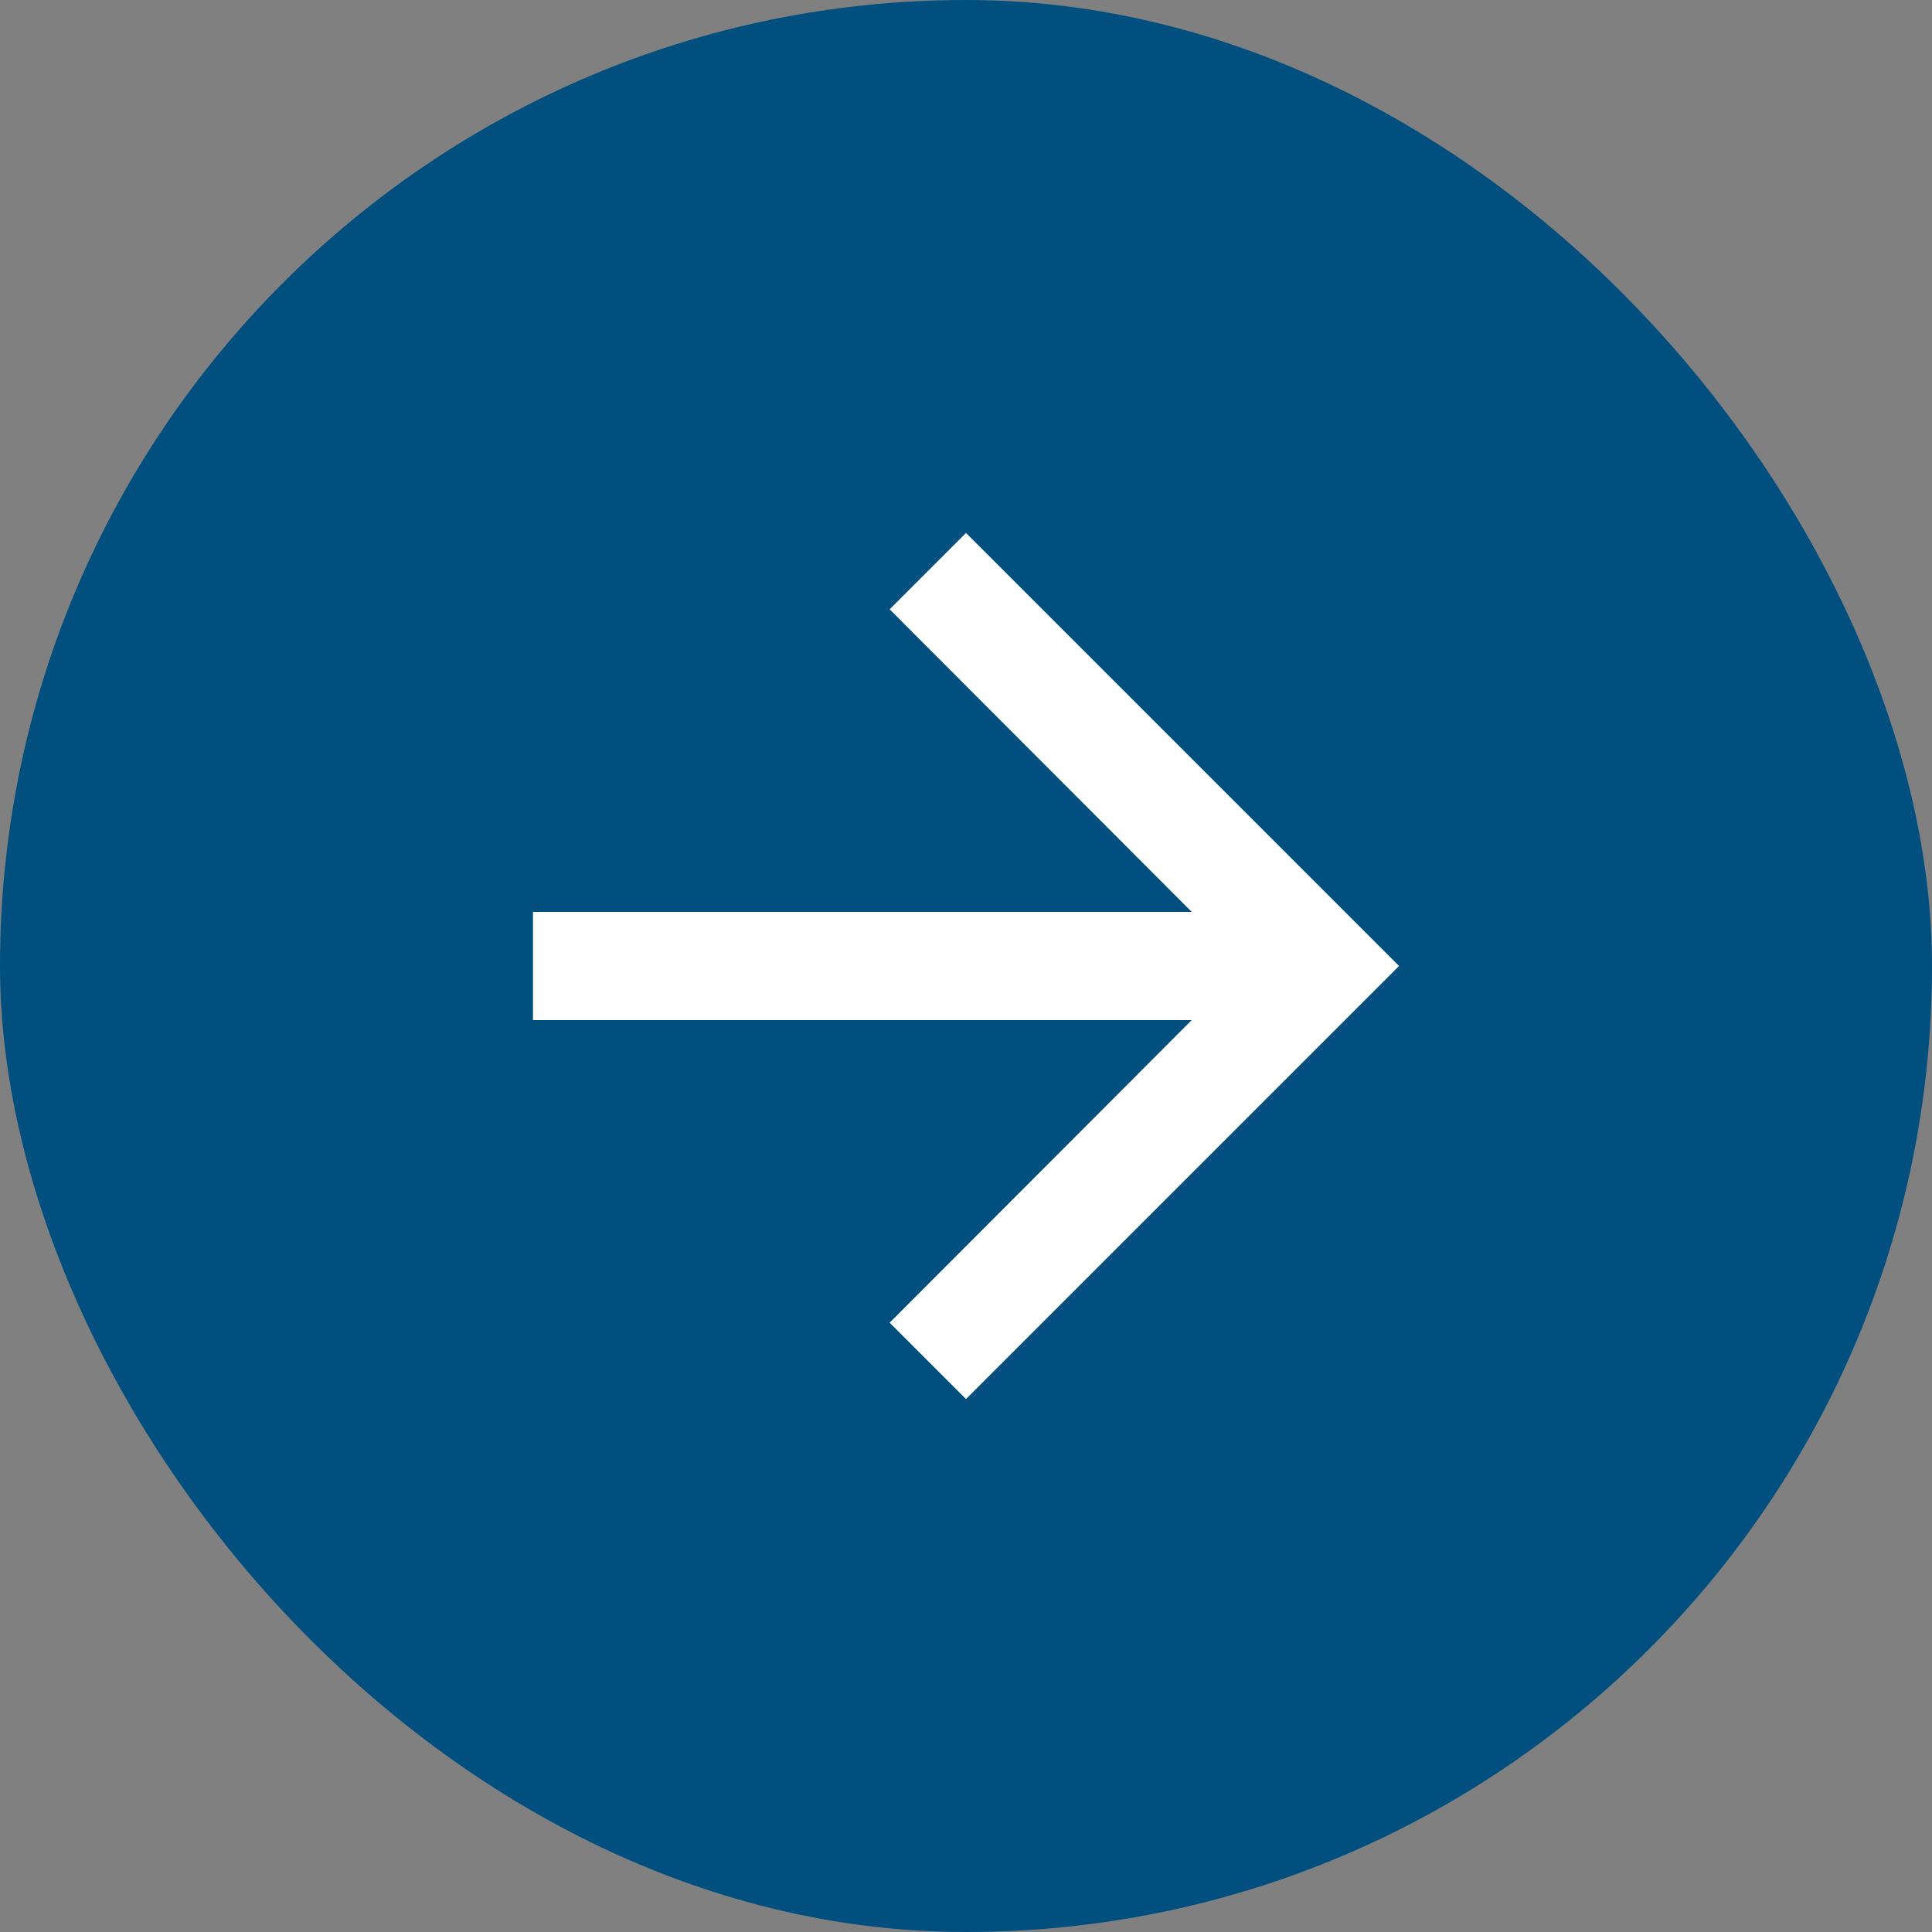
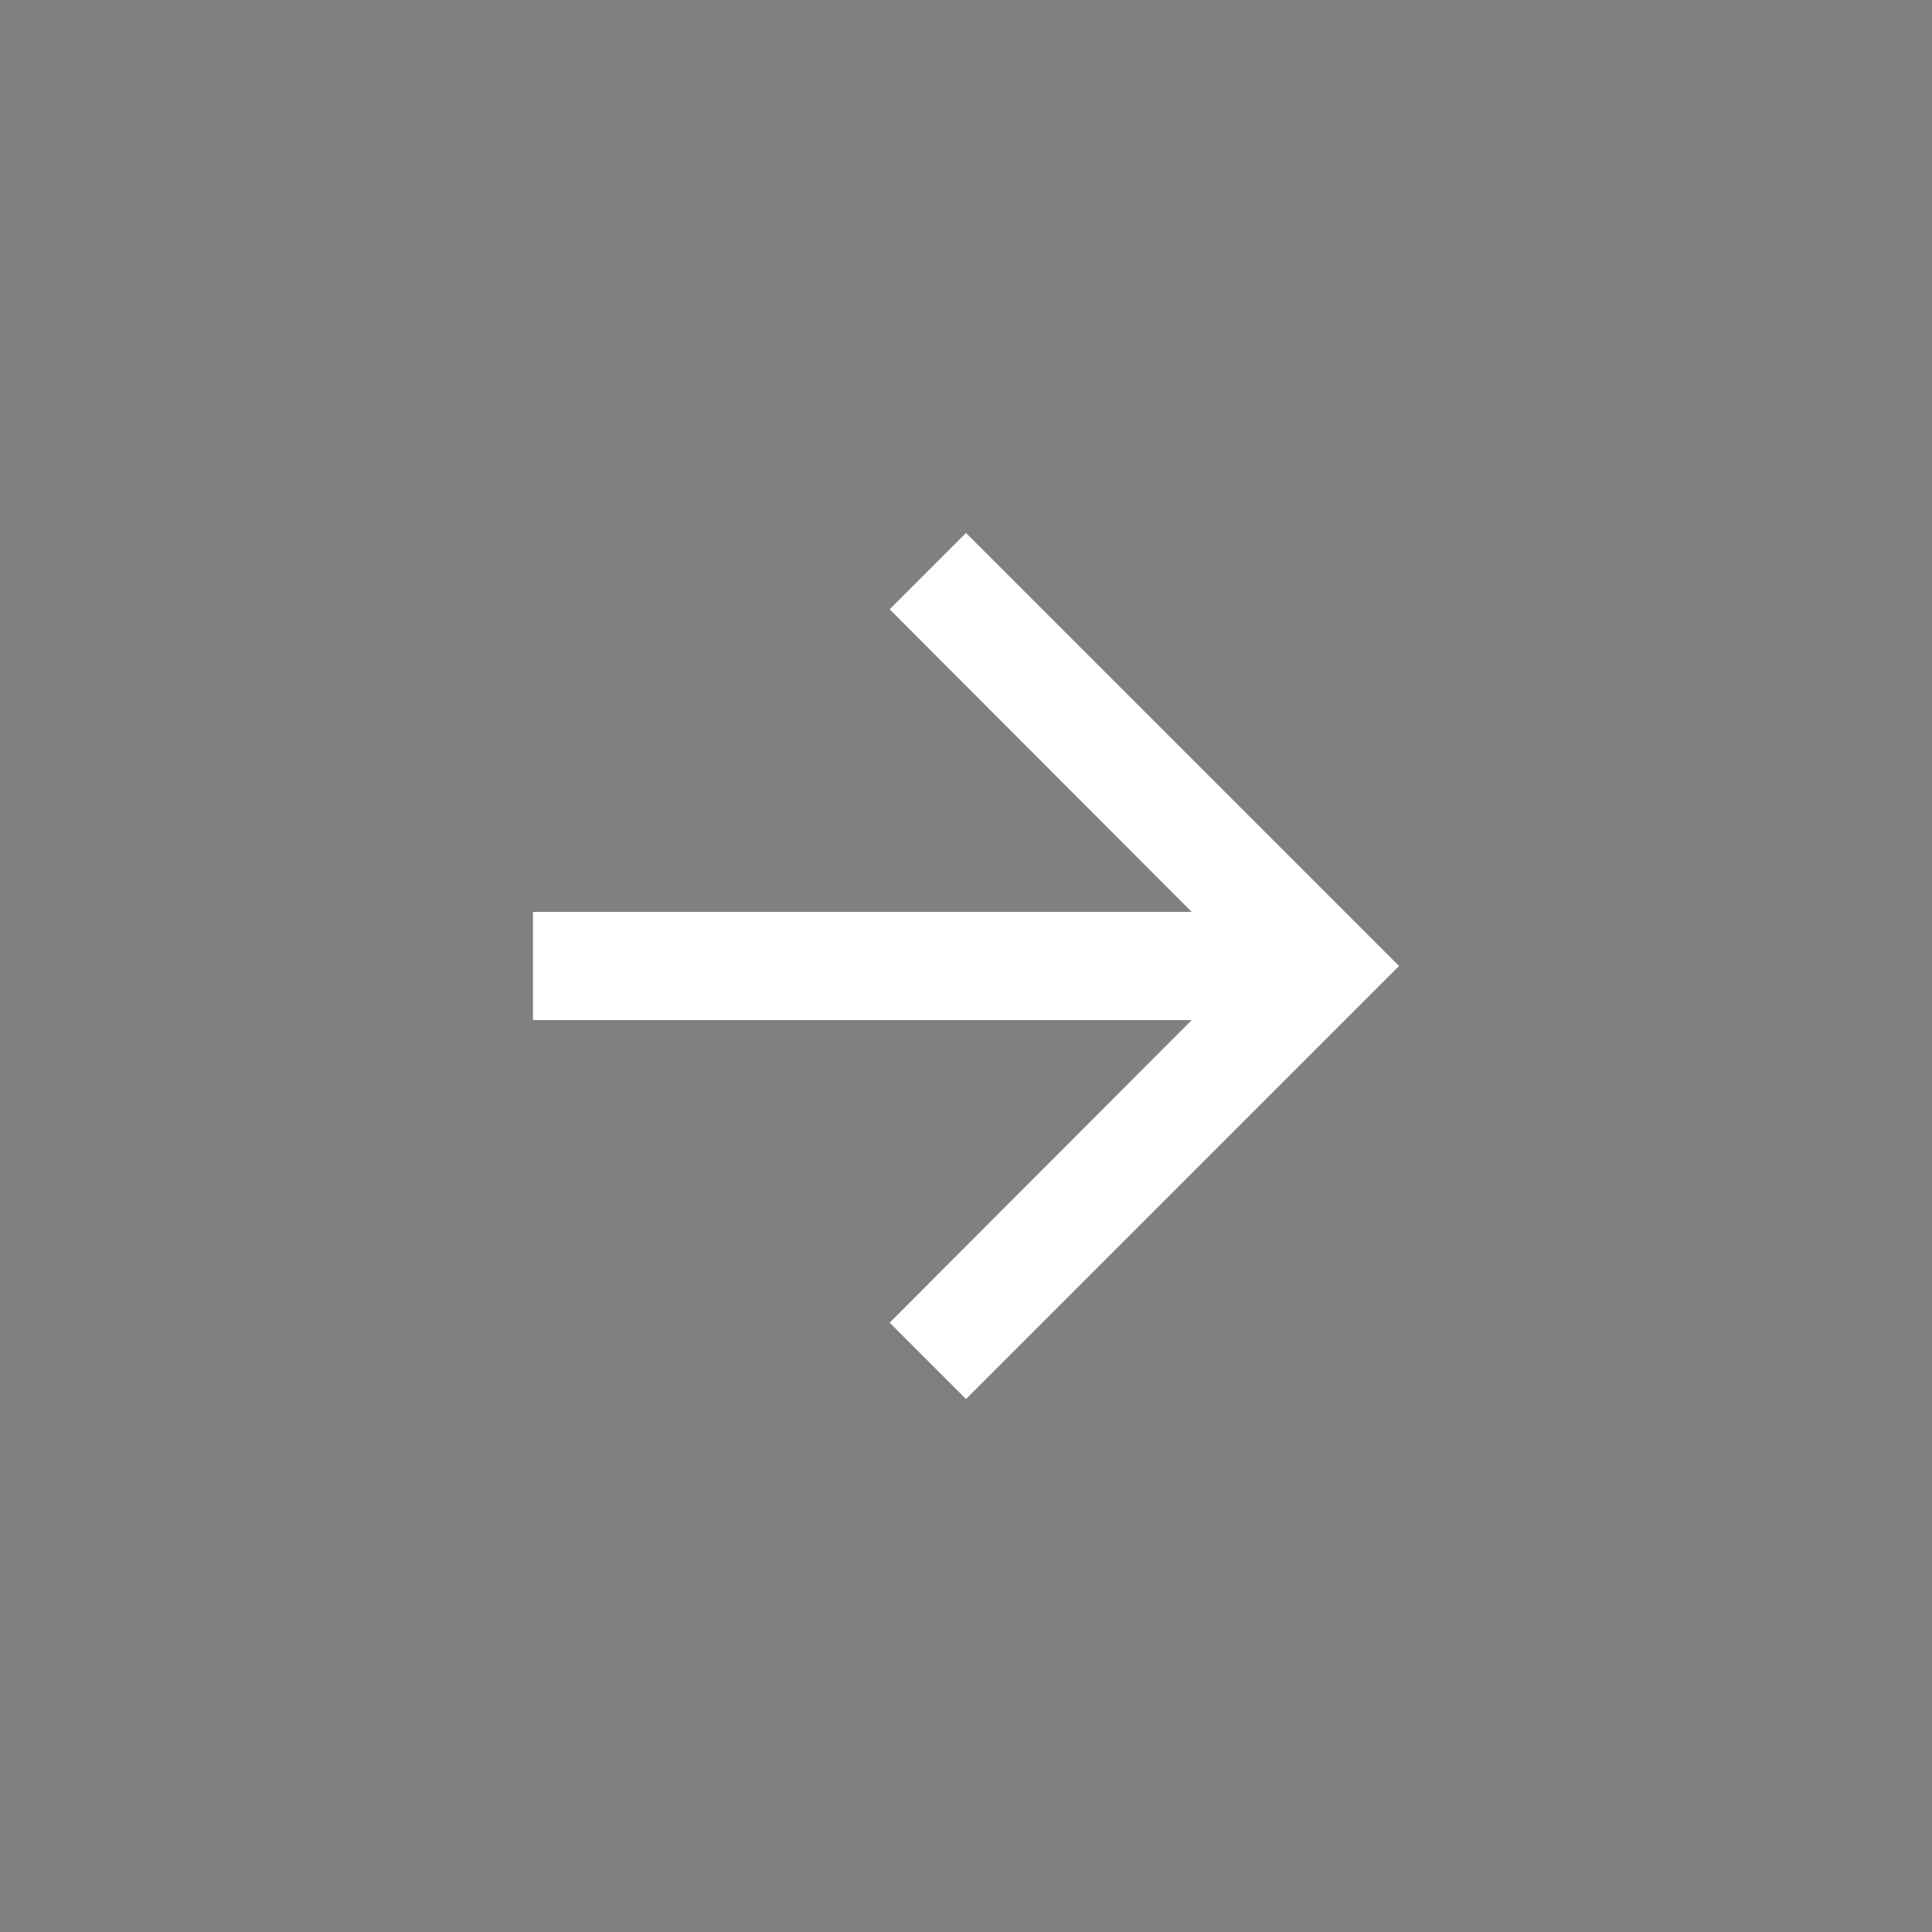
<svg xmlns="http://www.w3.org/2000/svg" xmlns:xlink="http://www.w3.org/1999/xlink" width="29px" height="29px" viewBox="0 0 29 29" version="1.1">
  <rect x="0" y="0" width="29" height="29" fill="#808080" stroke="none" />
  <title>Group Copy 2</title>
  <desc>Created with Sketch.</desc>
  <defs>
    <polygon id="path-1" points="14.5 8 13.354 9.146 17.888 13.688 8 13.688 8 15.312 17.888 15.312 13.354 19.854 14.5 21 21 14.5" />
  </defs>
  <g id="Real-Time-Networks" stroke="none" stroke-width="1" fill="none" fill-rule="evenodd">
    <g id="Homepage-Final" transform="translate(-946, -3887)">
      <g id="Group-24-Copy" transform="translate(117, 3694)">
        <g id="Group-18-Copy-4" transform="translate(602, 83)">
          <g id="Group-Copy-2" transform="translate(241.5, 124.5) rotate(-360) translate(-241.5, -124.5) translate(227, 110)">
            <g id="Group-2" fill="#004F7E">
-               <rect id="Rectangle" x="0" y="0" width="29" height="29" rx="14.5" />
-             </g>
+               </g>
            <mask id="mask-2" fill="white">
              <use xlink:href="#path-1" />
            </mask>
            <use id="Path" fill="#FFFFFF" fill-rule="nonzero" xlink:href="#path-1" />
          </g>
        </g>
      </g>
    </g>
  </g>
</svg>